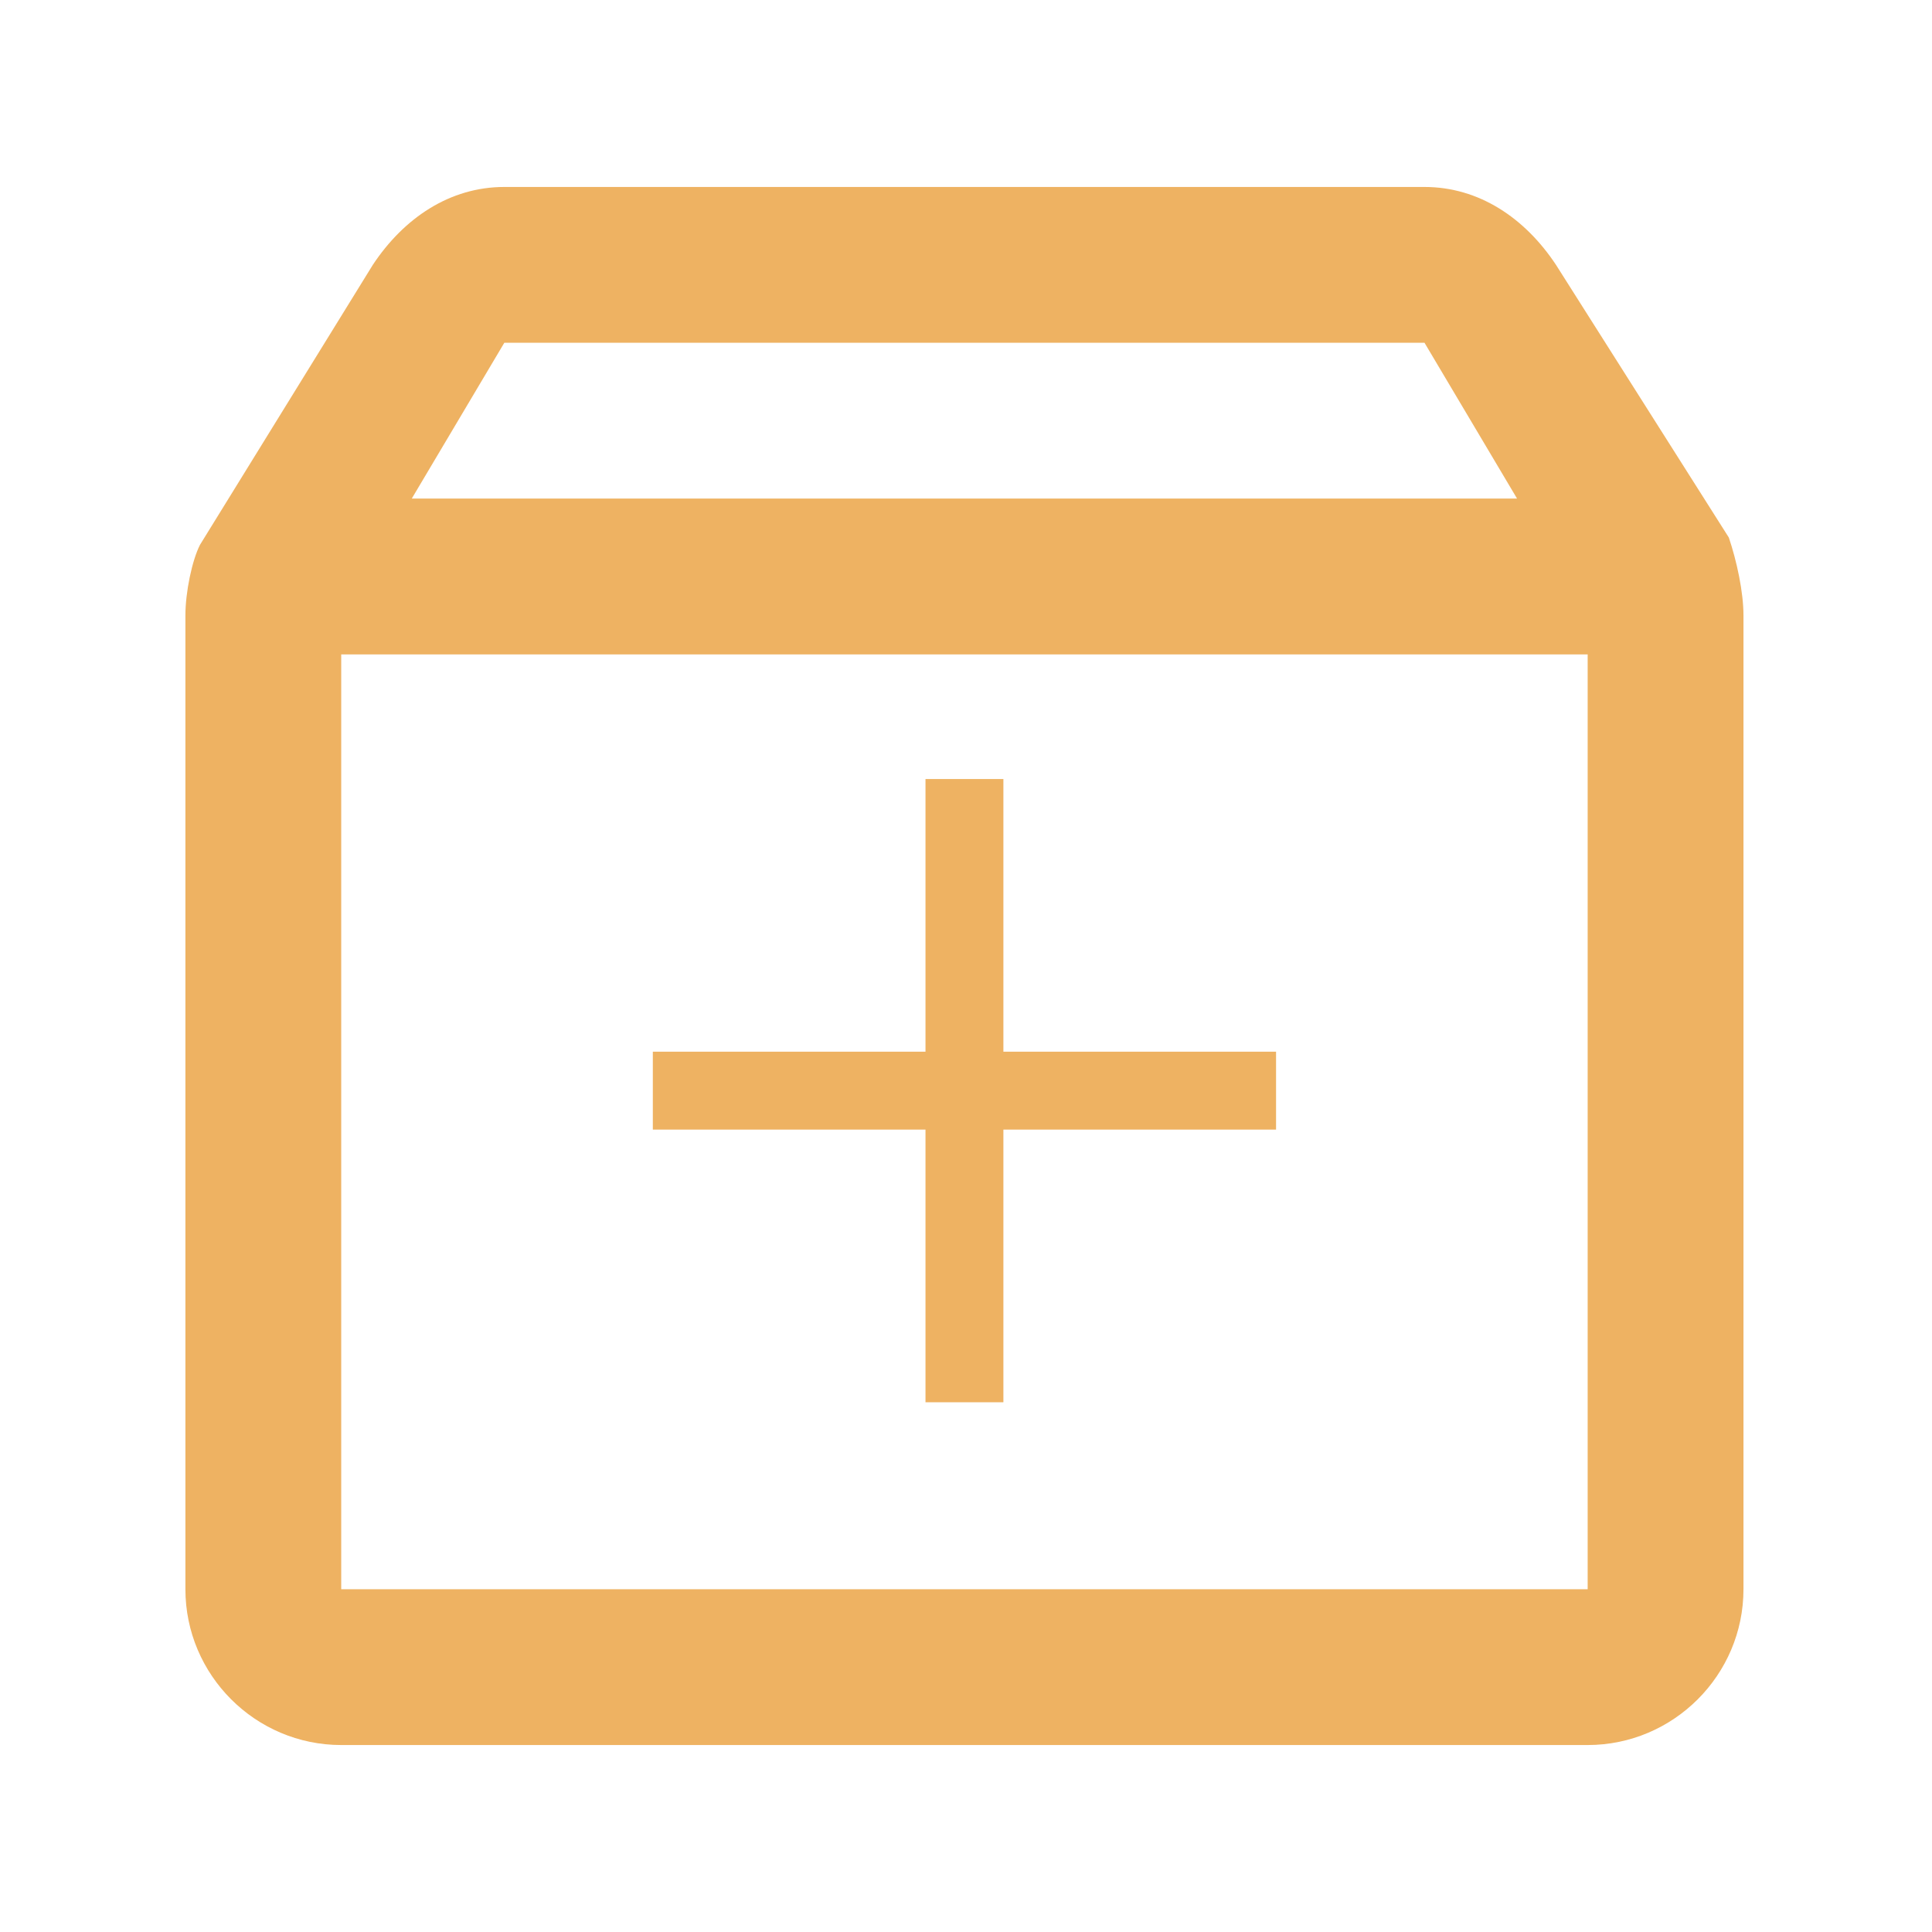
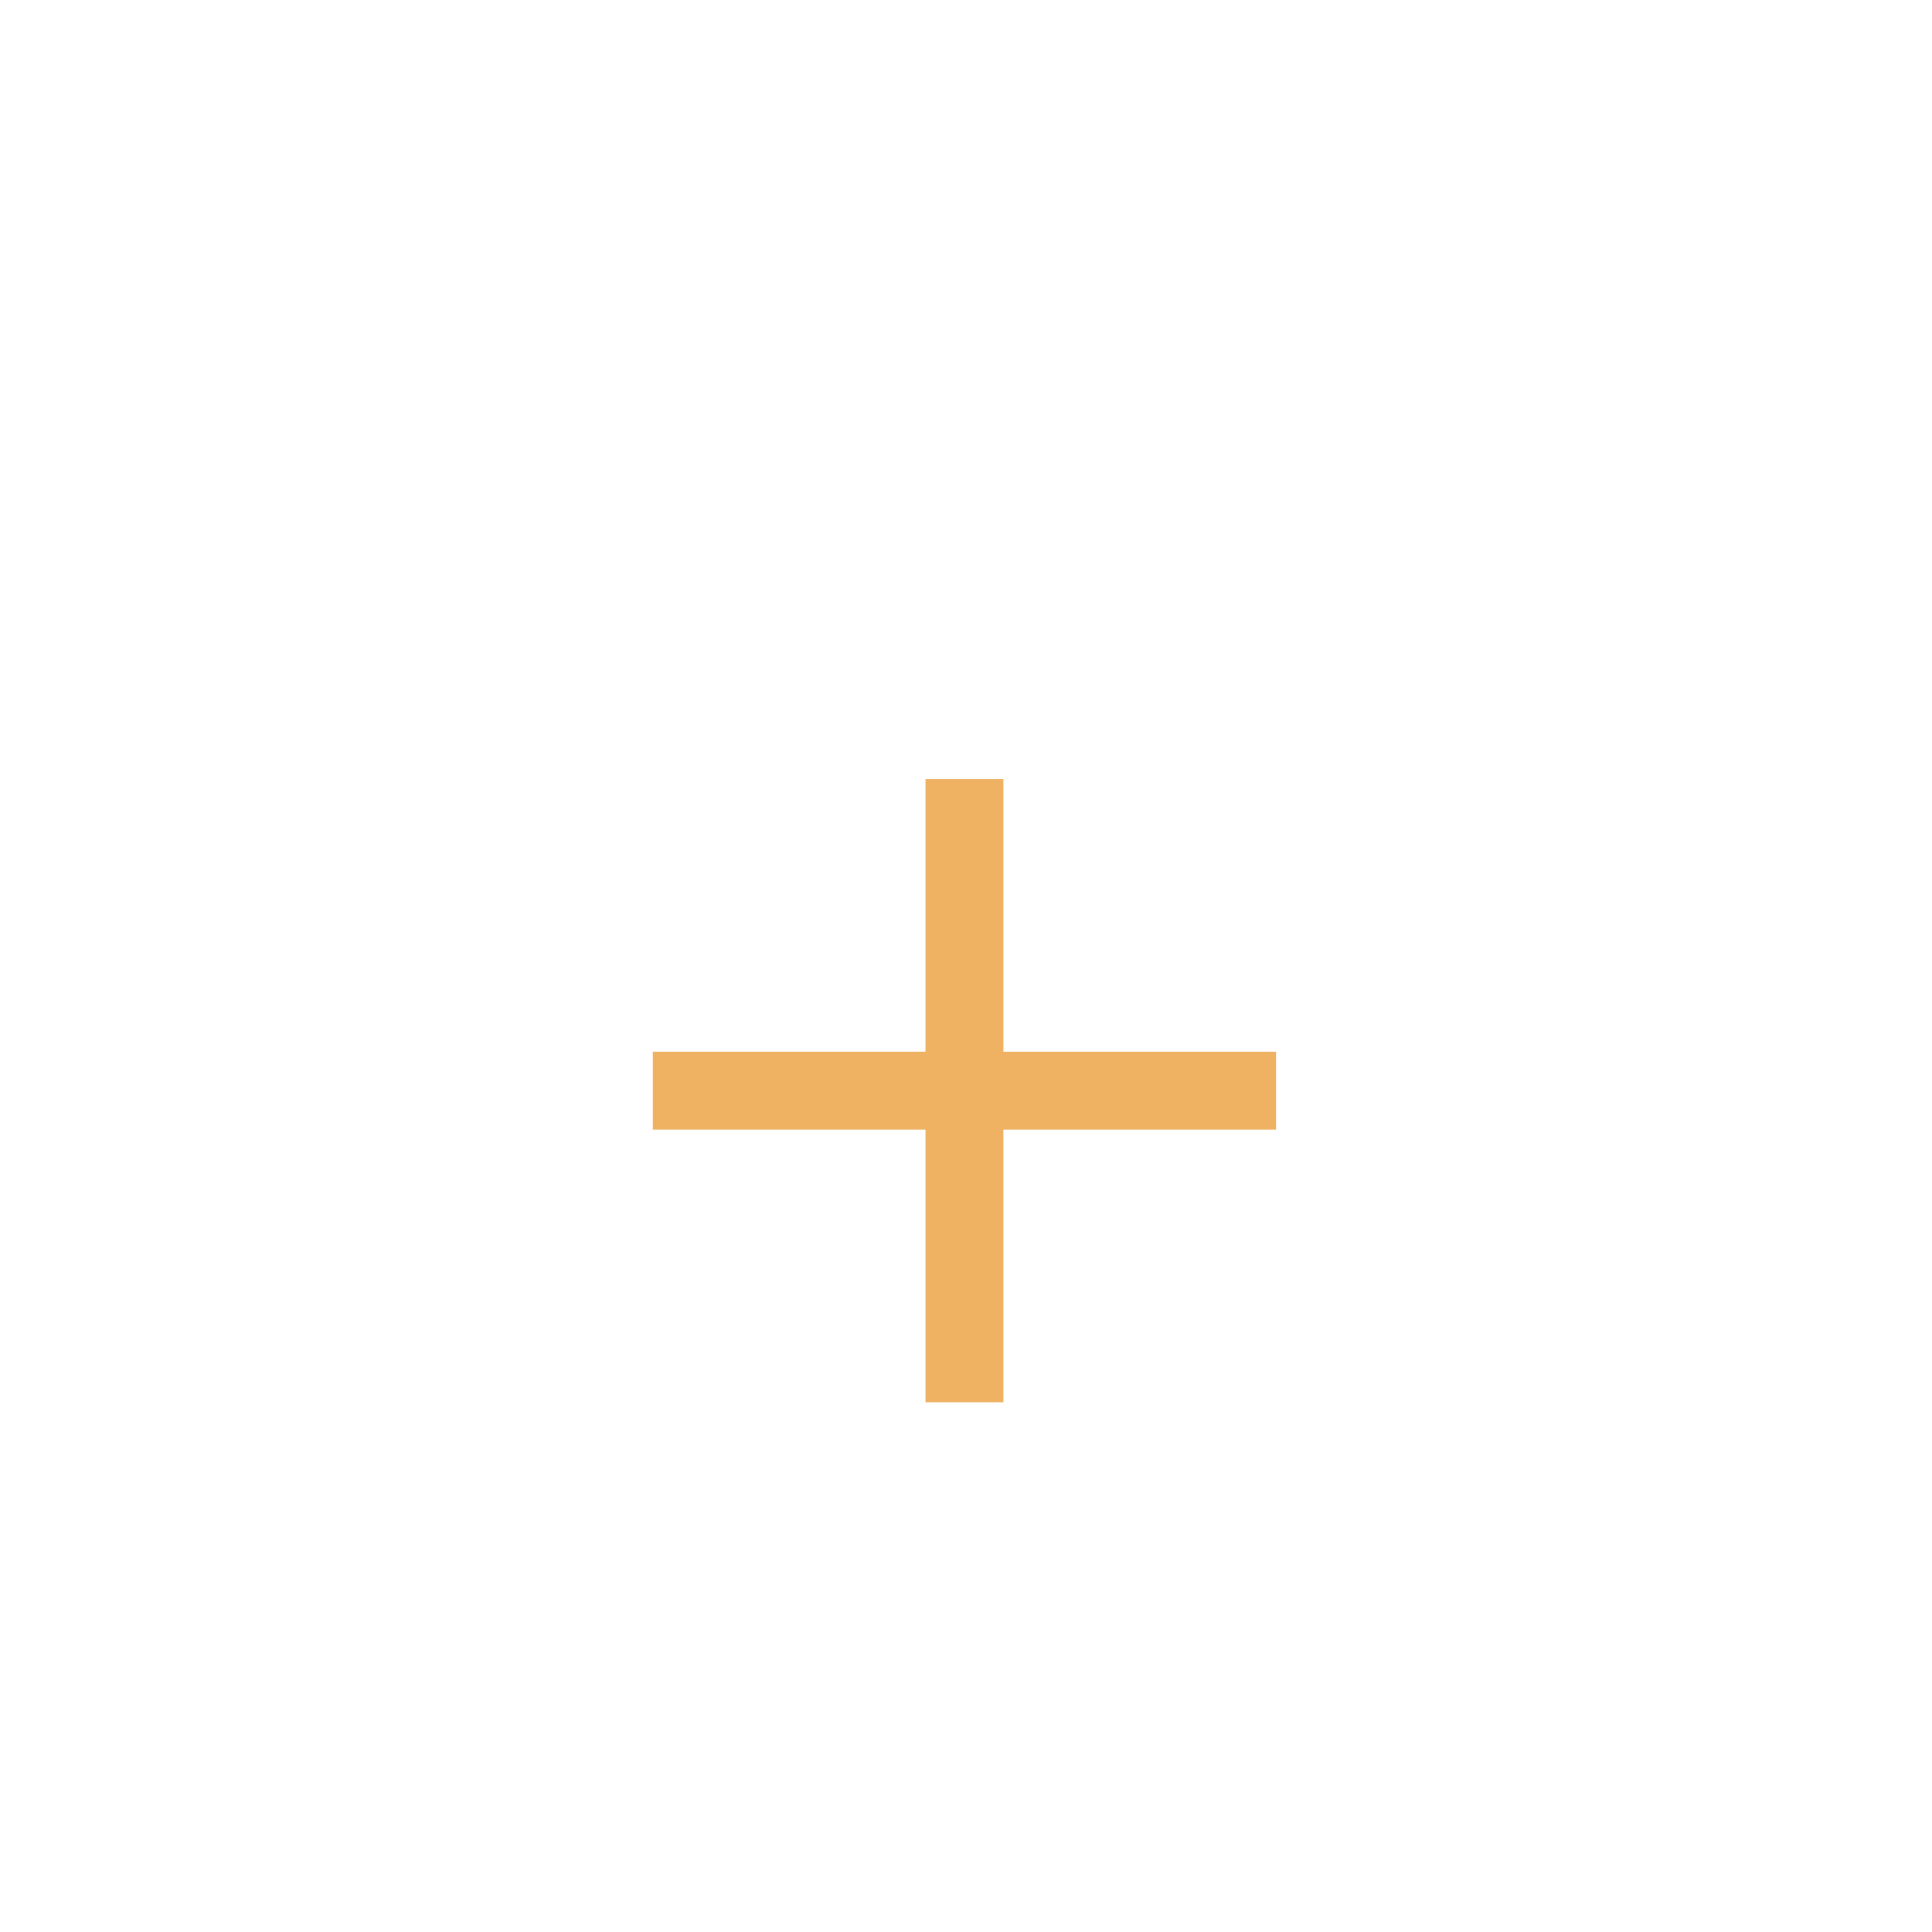
<svg xmlns="http://www.w3.org/2000/svg" width="31" height="31" viewBox="0 0 31 31" fill="none">
-   <path d="M8.092 3C7.218 3 6.48 3.498 5.982 4.25L3.209 8.742C3.082 8.991 2.975 9.499 2.975 9.875V25.5C2.975 26.877 4.098 28 5.475 28H25.475C26.852 28 27.975 26.877 27.975 25.5V9.875C27.975 9.499 27.867 9.001 27.74 8.625L24.967 4.25C24.469 3.498 23.731 3 22.857 3H8.092ZM8.092 5.5H22.857L24.342 8H6.607L8.092 5.5ZM5.475 10.5H25.475V25.5H5.475V10.5Z" fill="#EEB262" />
  <path d="M14.85 12.5V16.875H10.475V18.125H14.85V22.5H16.1V18.125H20.475V16.875H16.1V12.5H14.85Z" fill="#EEB262" />
</svg>